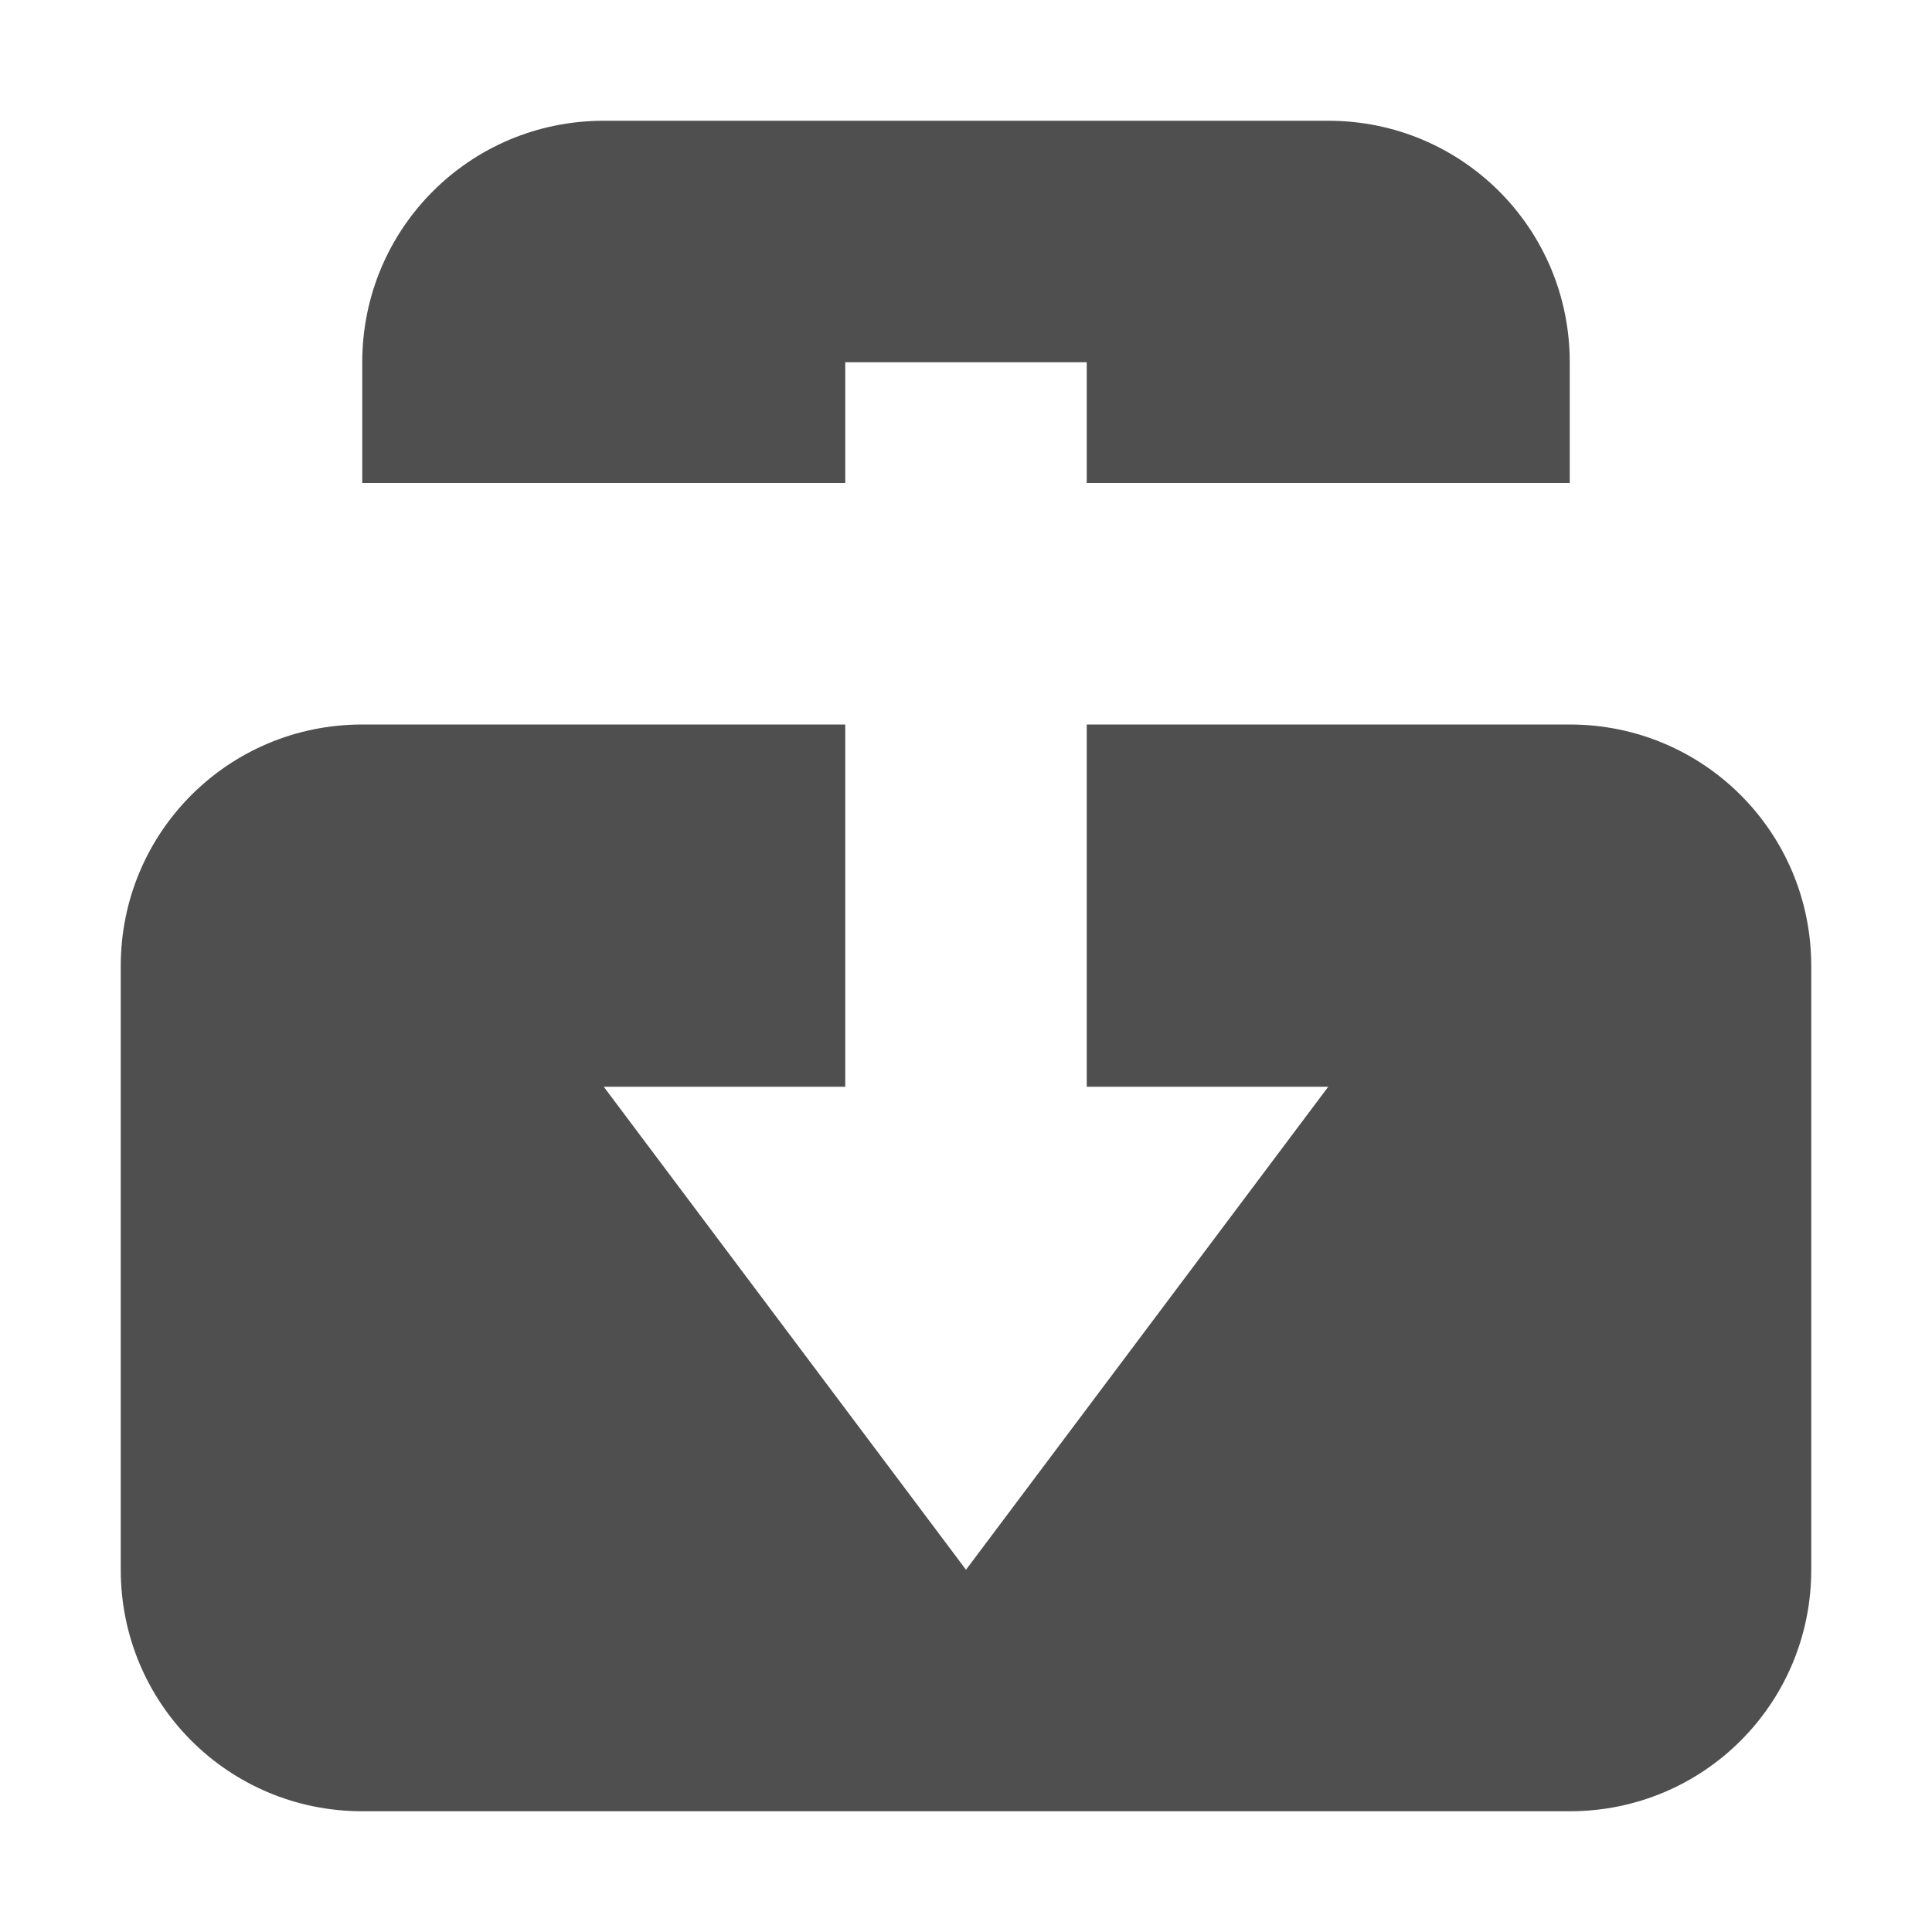
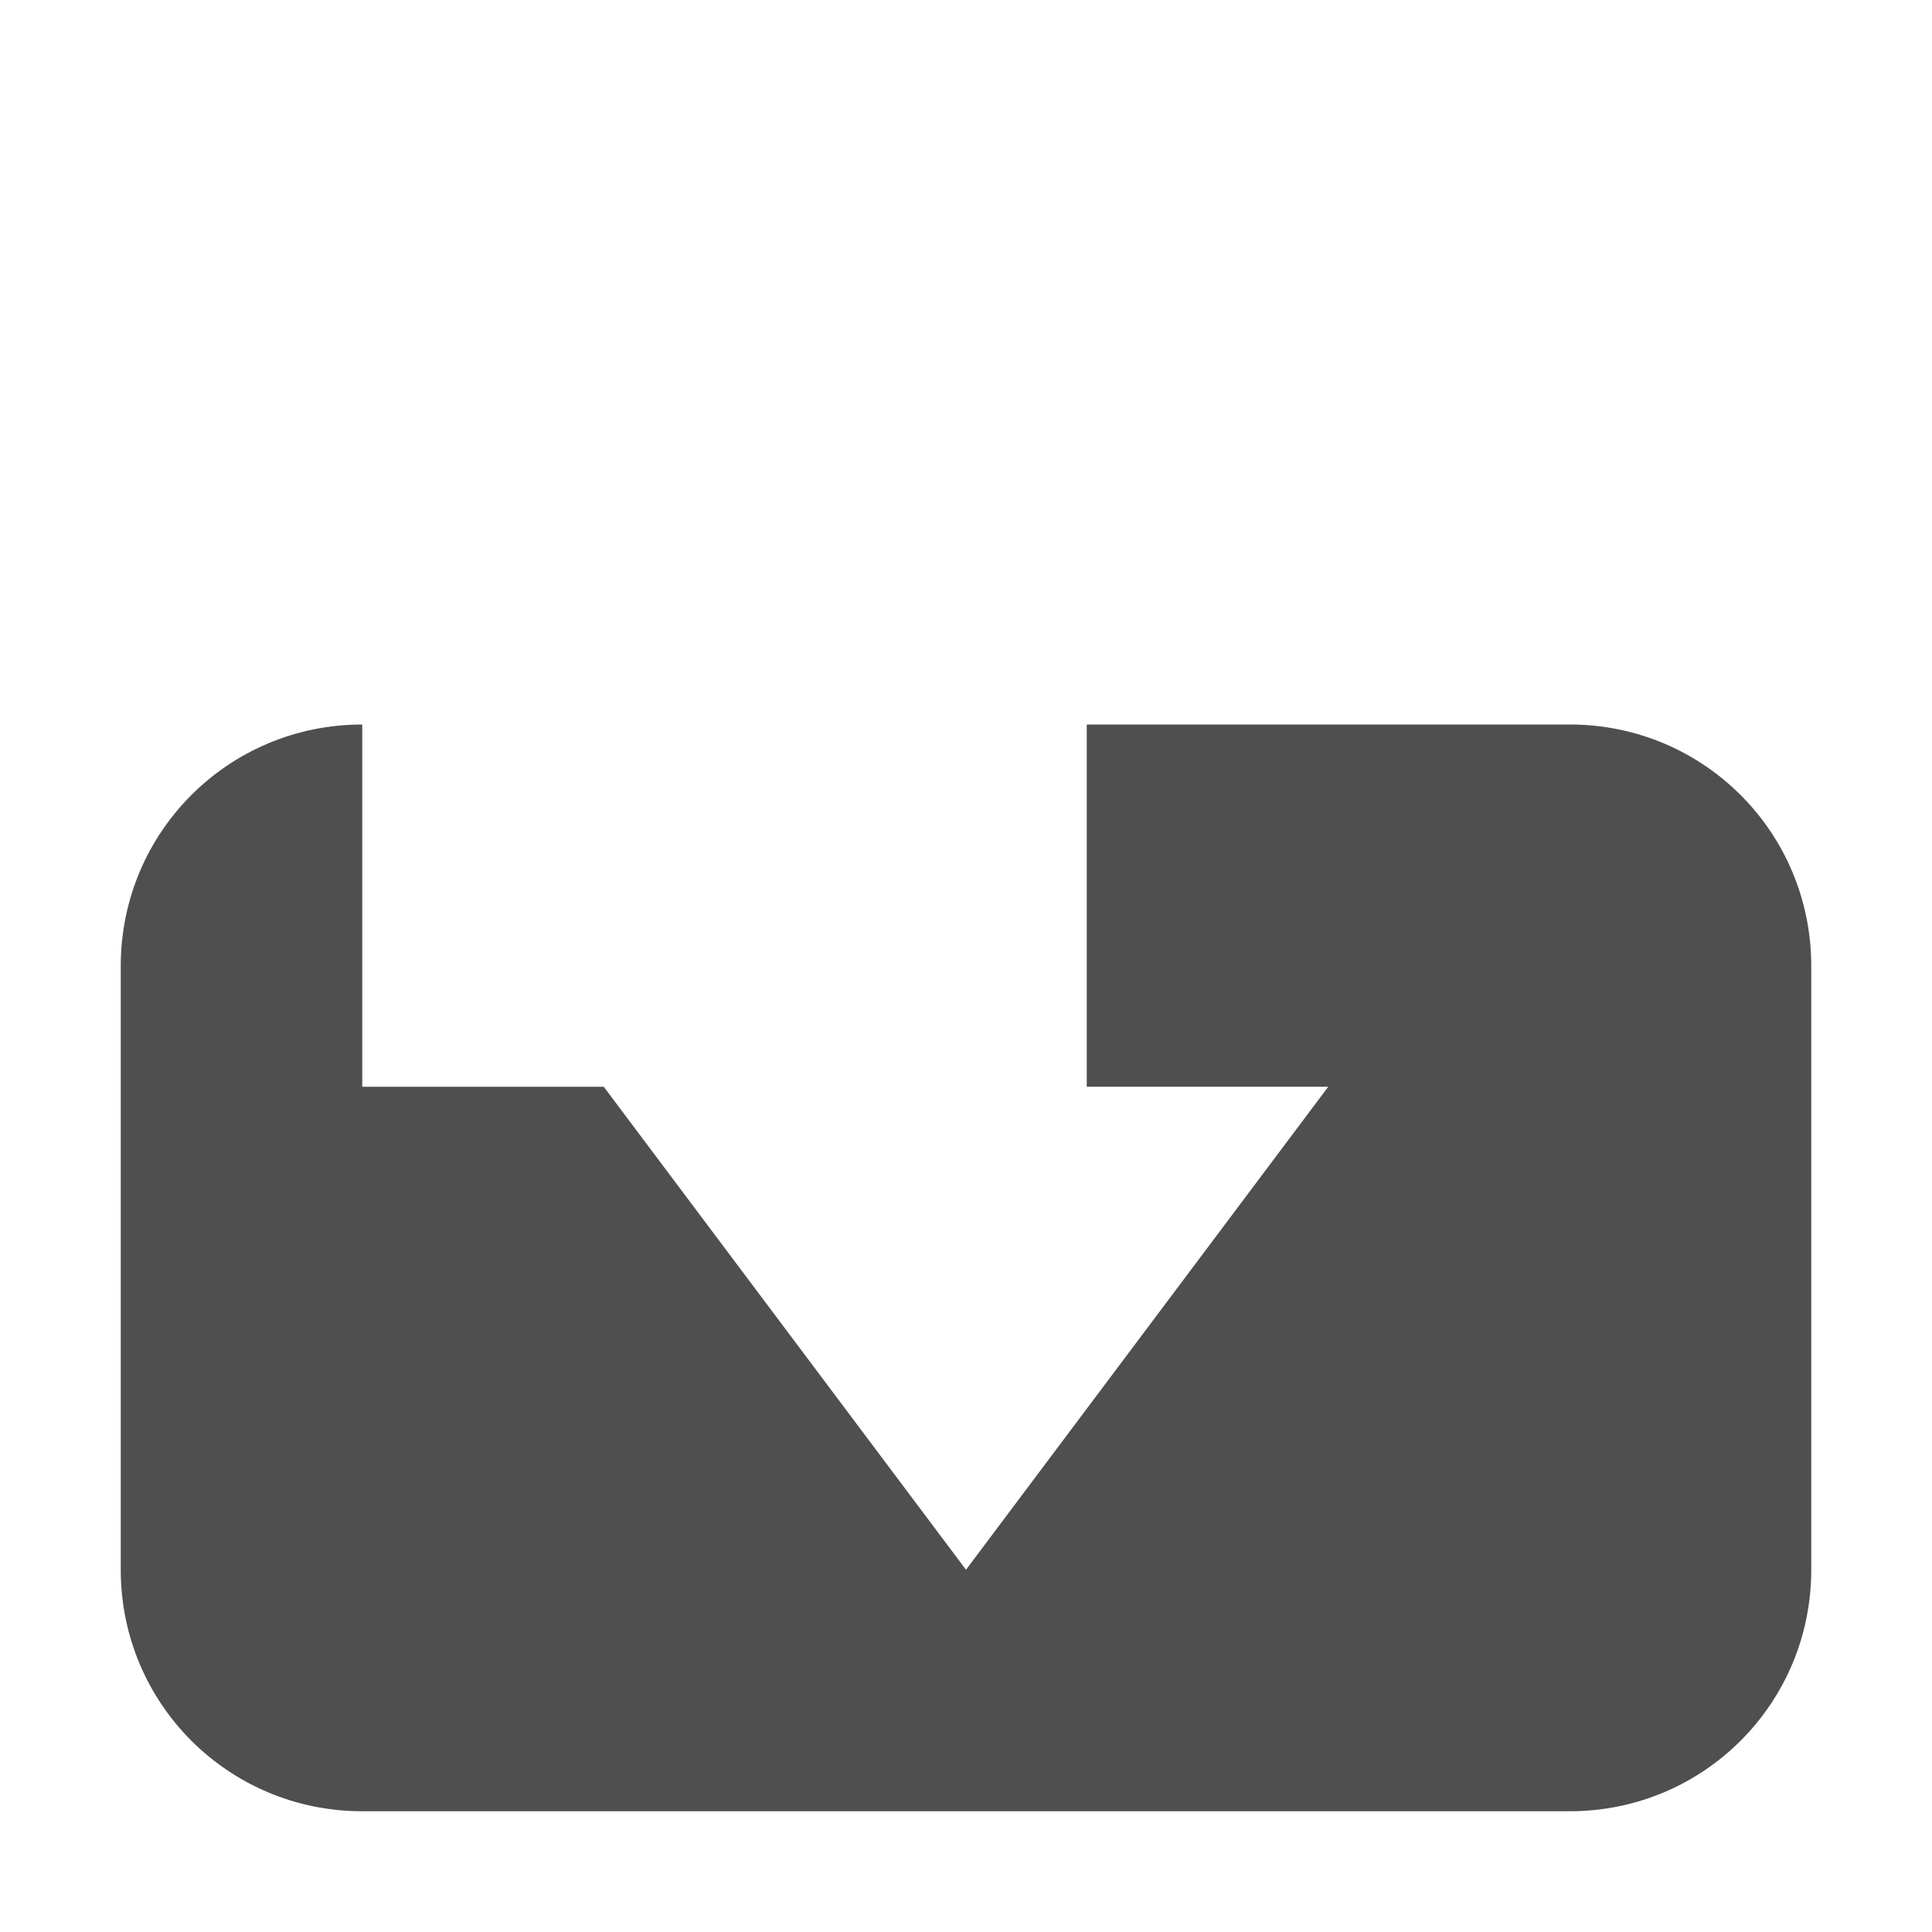
<svg xmlns="http://www.w3.org/2000/svg" width="16" height="16" version="1.1" viewBox="0 0 16 16">
  <g transform="translate(0 -1036.4)">
-     <path transform="translate(0 1036.4)" d="m5 1c-1.108 0-2 0.892-2 2v1h4v-1h2v1h4v-1c0-1.108-0.892-2-2-2h-6z" fill="#4f4f4f" />
-     <path transform="translate(0 1036.4)" d="m3 6c-1.108 0-2 0.892-2 2v5c0 1.108 0.892 2 2 2h10c1.108 0 2-0.892 2-2v-5c0-1.108-0.892-2-2-2h-4v3h2l-3 4-3-4h2v-3h-4z" fill="#4f4f4f" />
+     <path transform="translate(0 1036.4)" d="m3 6c-1.108 0-2 0.892-2 2v5c0 1.108 0.892 2 2 2h10c1.108 0 2-0.892 2-2v-5c0-1.108-0.892-2-2-2h-4v3h2l-3 4-3-4h2h-4z" fill="#4f4f4f" />
  </g>
</svg>